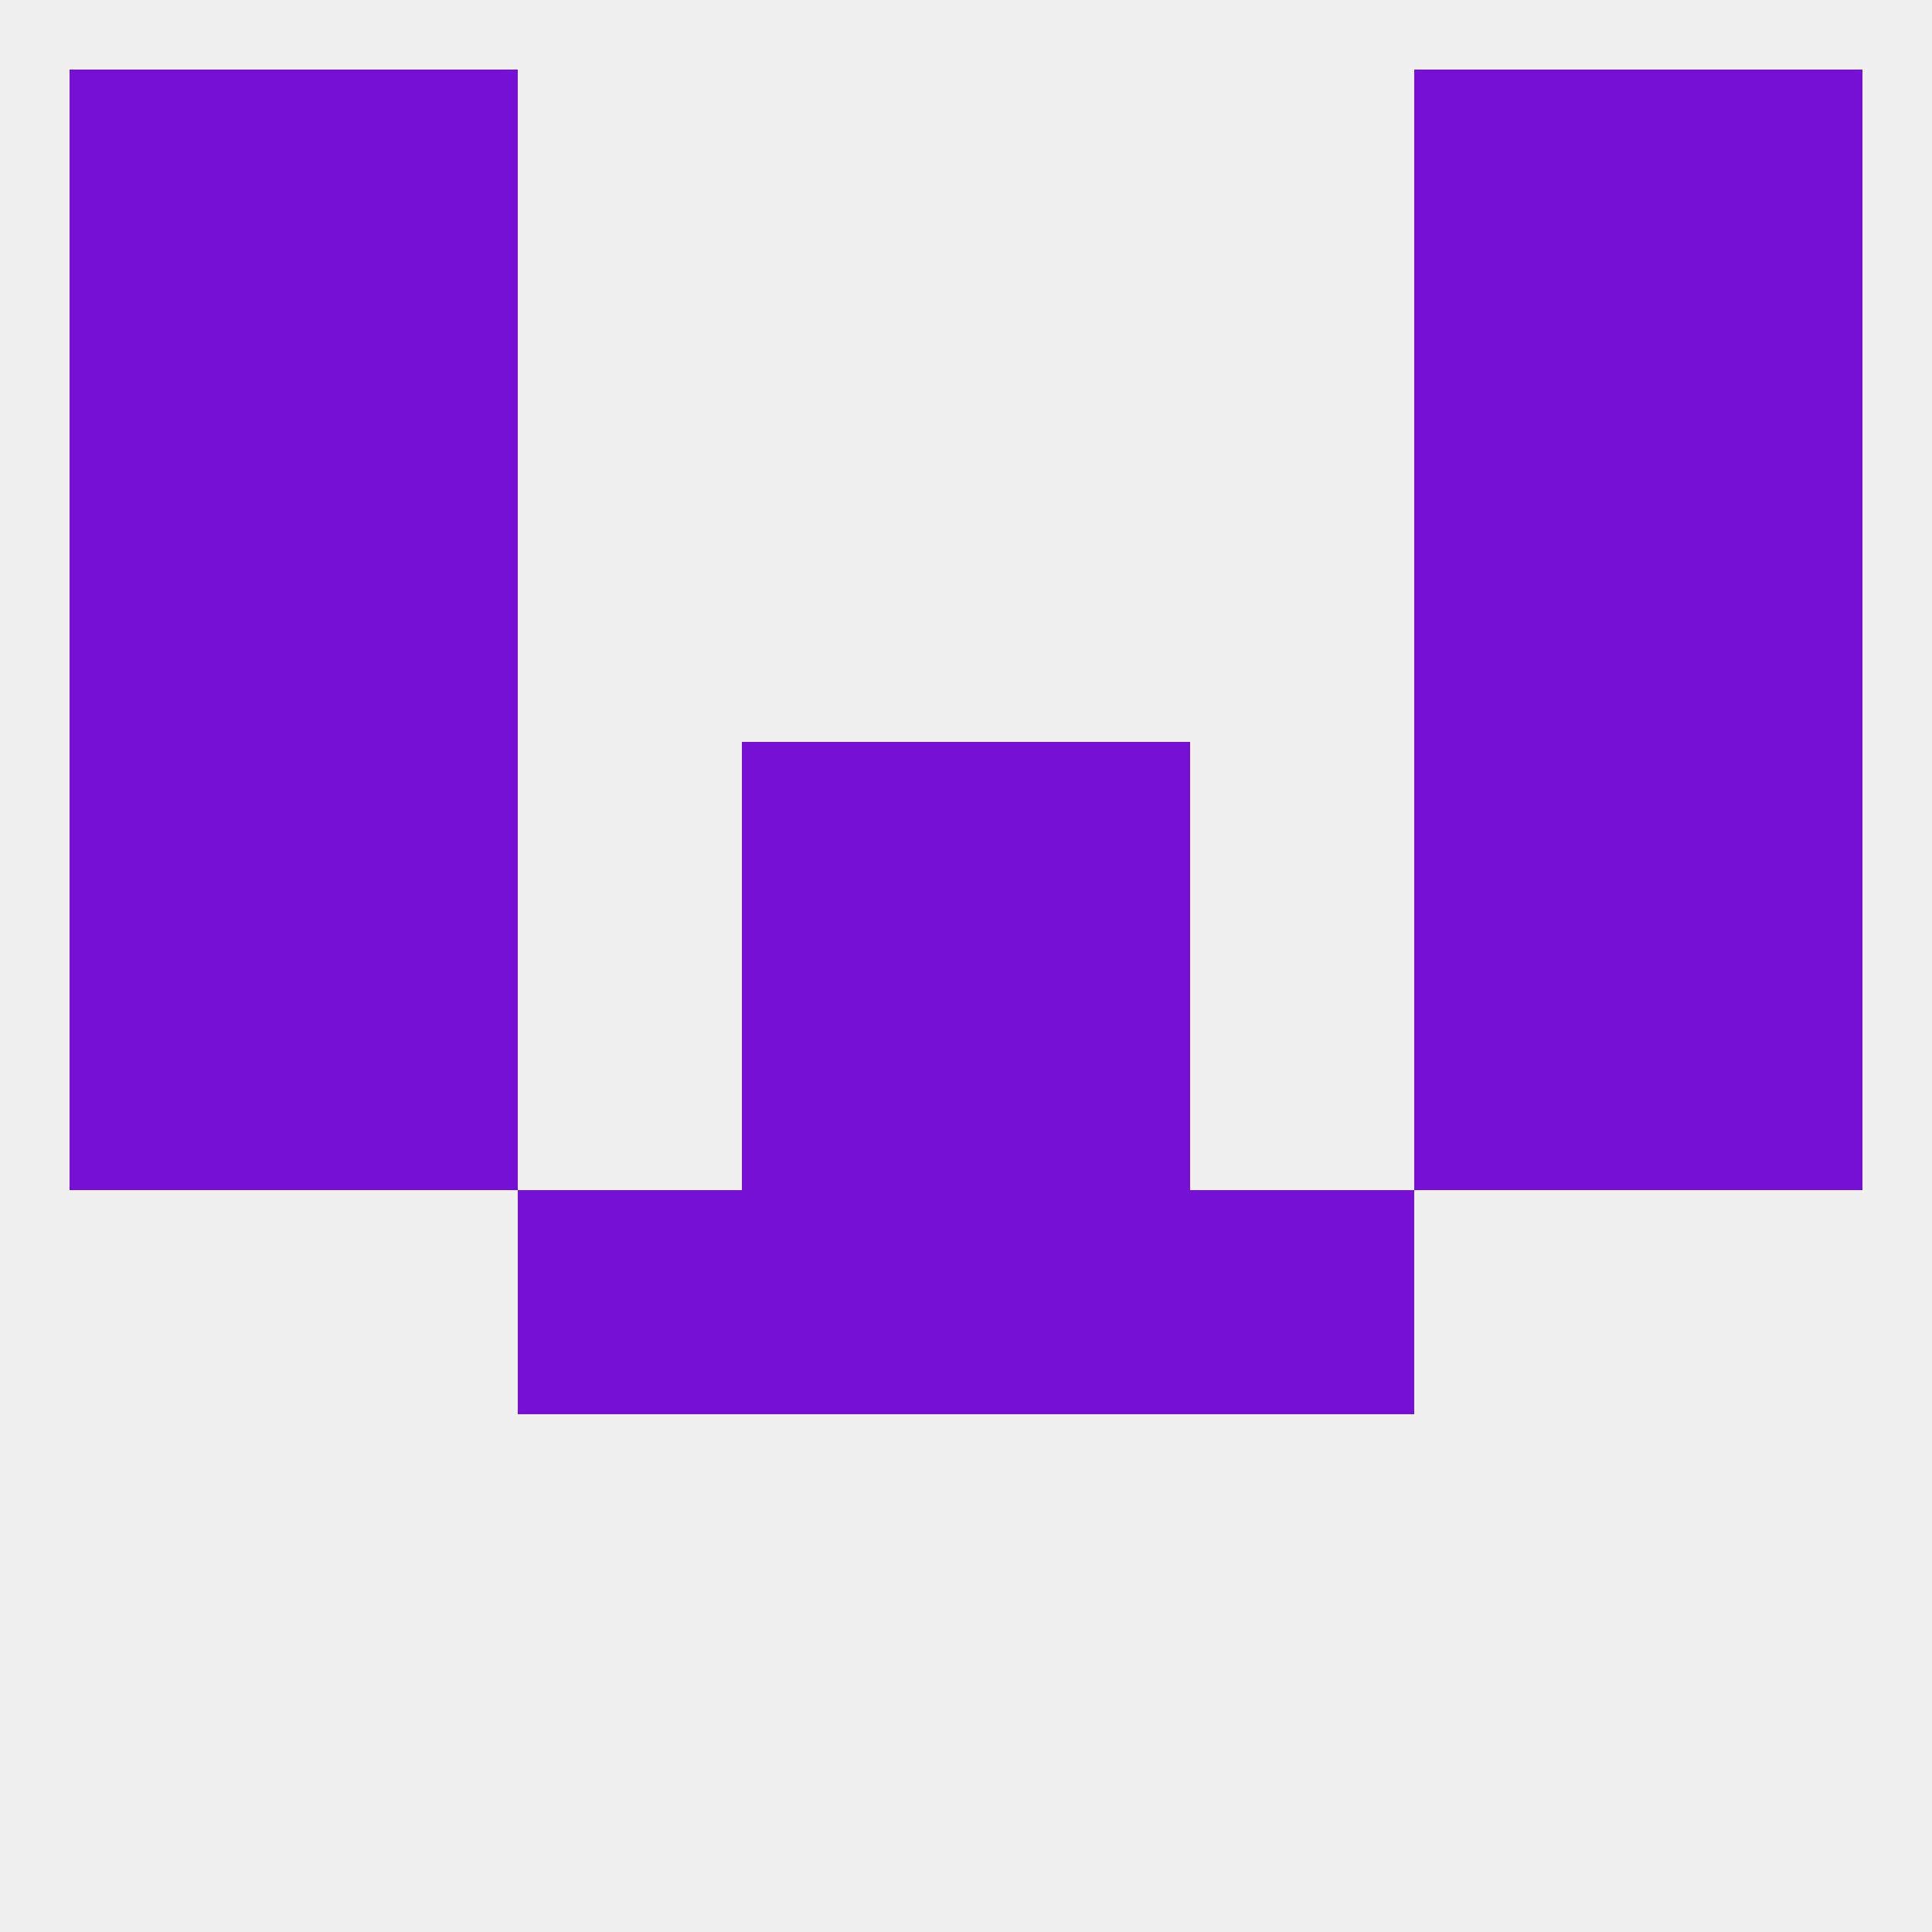
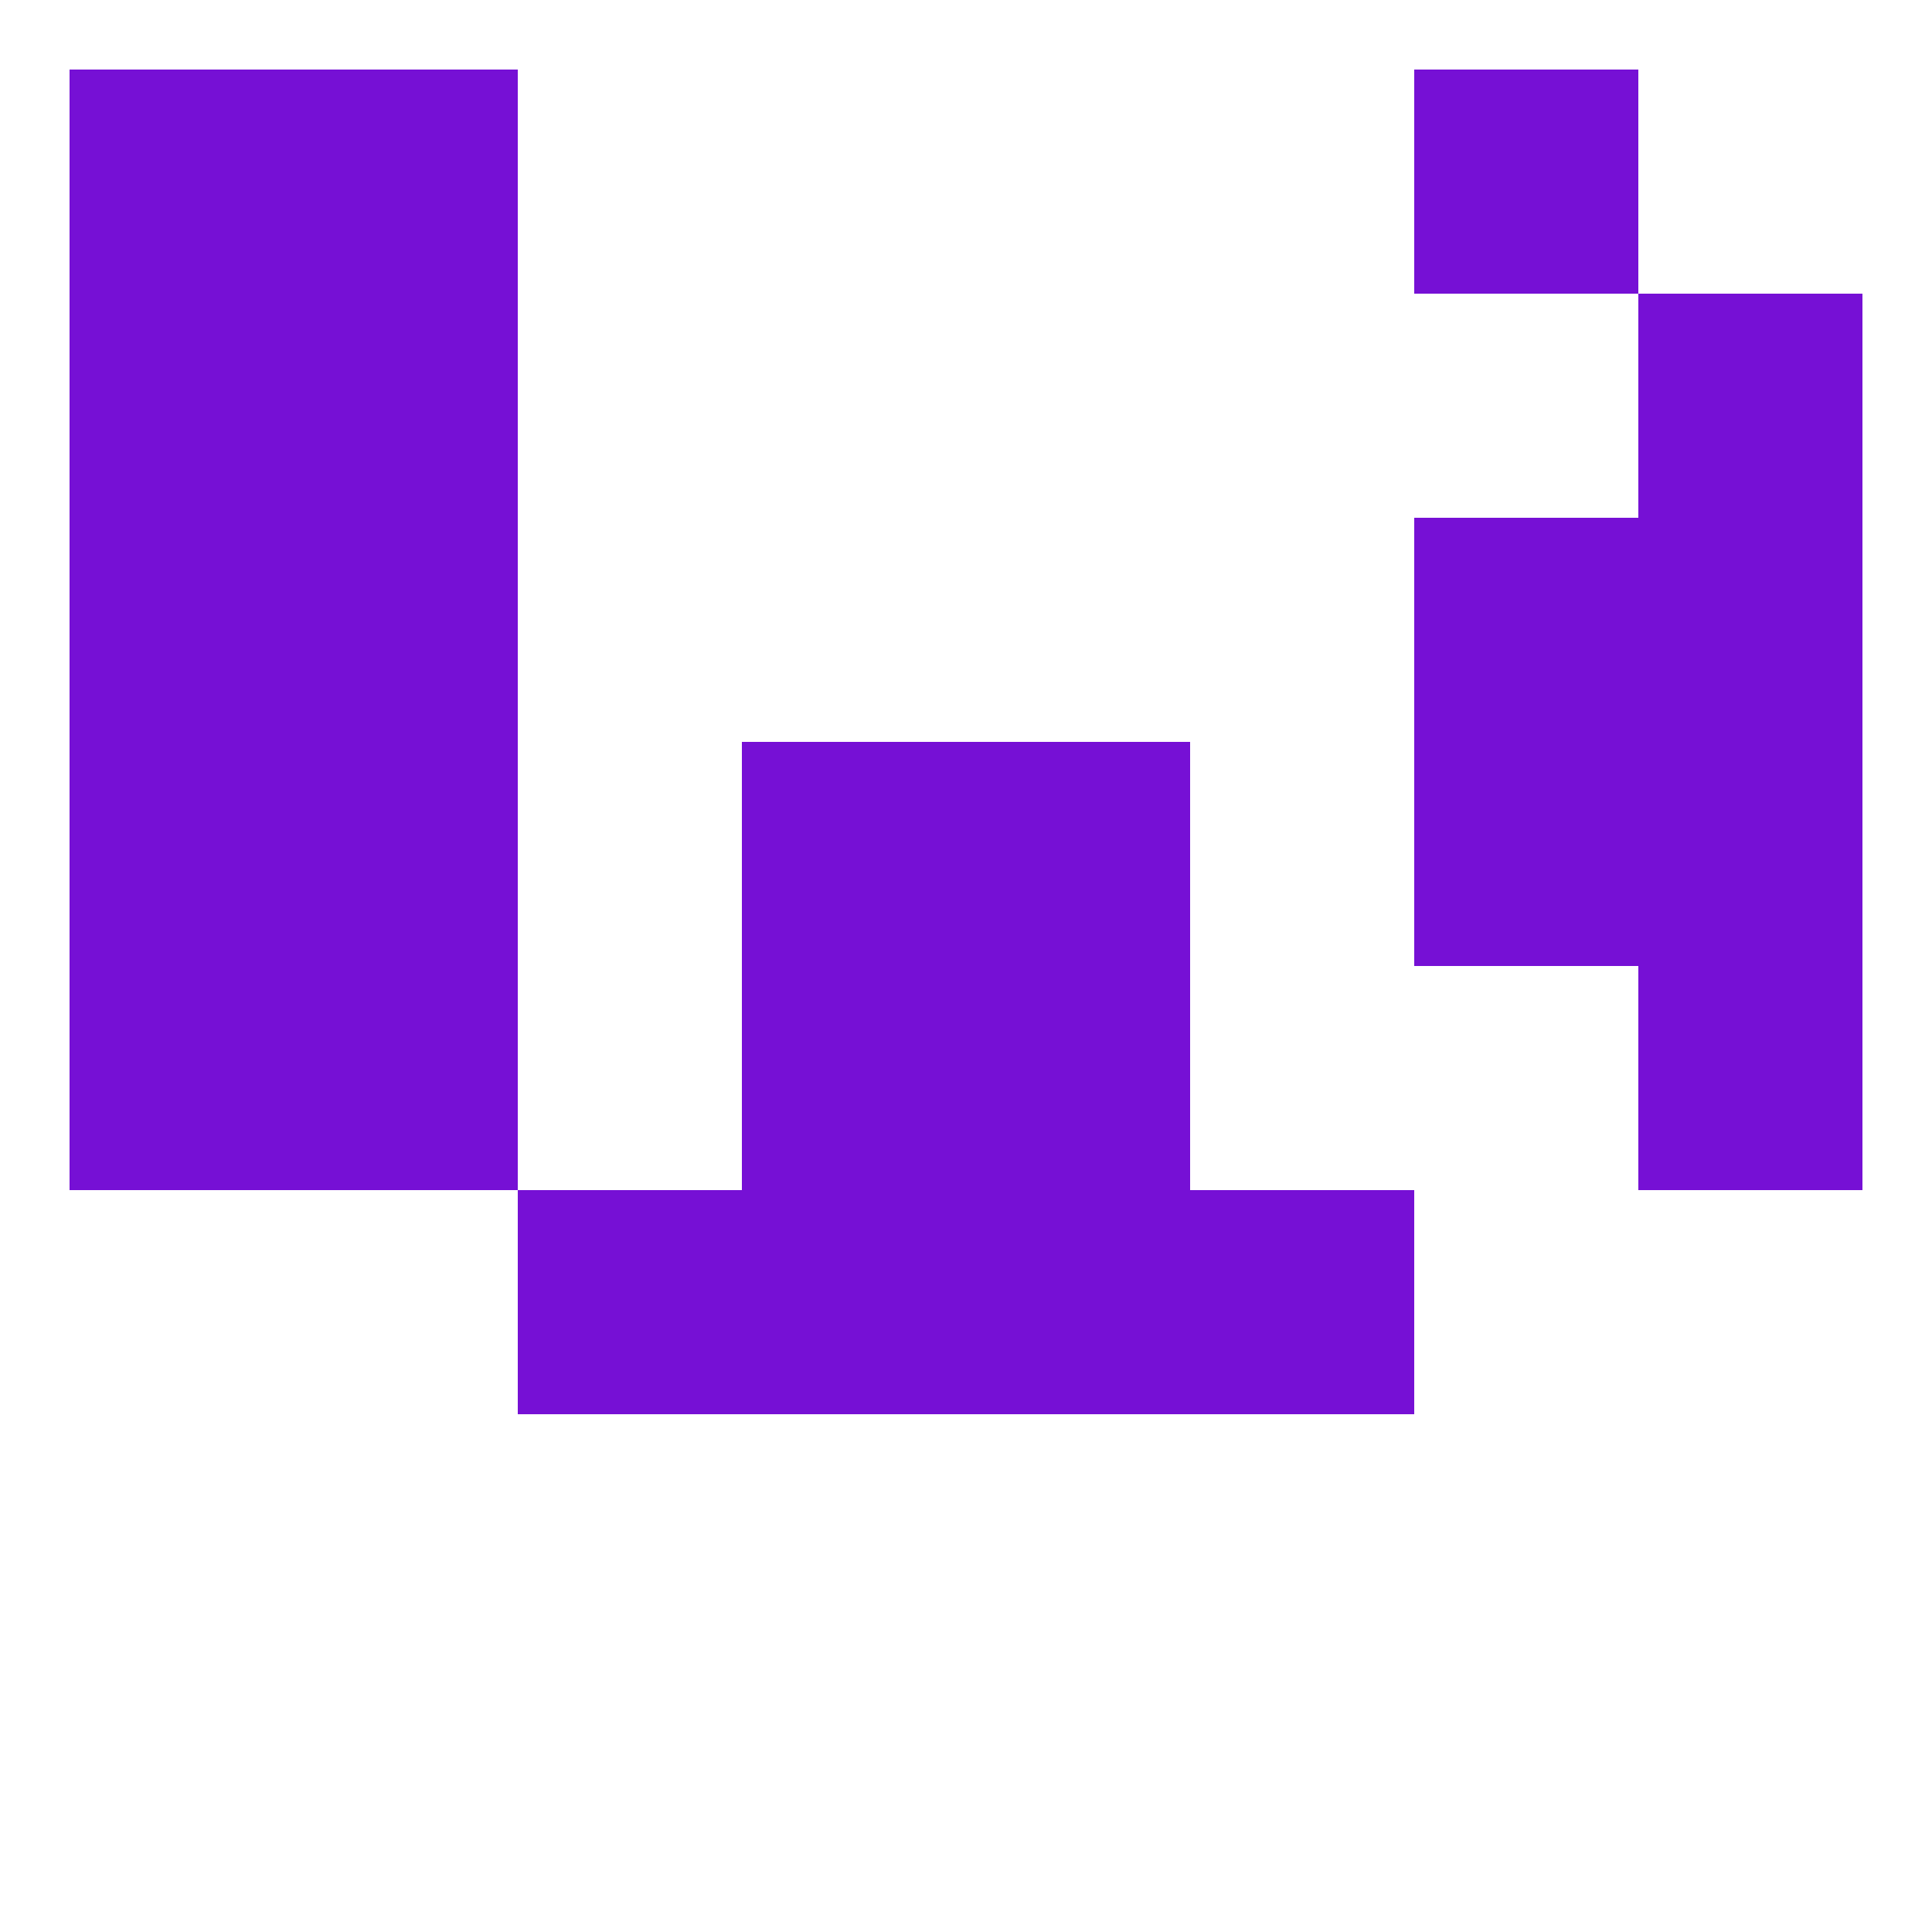
<svg xmlns="http://www.w3.org/2000/svg" version="1.1" baseprofile="full" width="250" height="250" viewBox="0 0 250 250">
-   <rect width="100%" height="100%" fill="rgba(240,240,240,255)" />
  <rect x="125" y="125" width="29" height="29" fill="rgba(118,16,213,255)" />
  <rect x="9" y="125" width="29" height="29" fill="rgba(118,16,213,255)" />
  <rect x="212" y="125" width="29" height="29" fill="rgba(118,16,213,255)" />
  <rect x="38" y="125" width="29" height="29" fill="rgba(118,16,213,255)" />
-   <rect x="183" y="125" width="29" height="29" fill="rgba(118,16,213,255)" />
  <rect x="96" y="125" width="29" height="29" fill="rgba(118,16,213,255)" />
  <rect x="96" y="154" width="29" height="29" fill="rgba(118,16,213,255)" />
  <rect x="125" y="154" width="29" height="29" fill="rgba(118,16,213,255)" />
  <rect x="67" y="154" width="29" height="29" fill="rgba(118,16,213,255)" />
  <rect x="154" y="154" width="29" height="29" fill="rgba(118,16,213,255)" />
  <rect x="9" y="96" width="29" height="29" fill="rgba(118,16,213,255)" />
  <rect x="212" y="96" width="29" height="29" fill="rgba(118,16,213,255)" />
  <rect x="96" y="96" width="29" height="29" fill="rgba(118,16,213,255)" />
  <rect x="125" y="96" width="29" height="29" fill="rgba(118,16,213,255)" />
  <rect x="38" y="96" width="29" height="29" fill="rgba(118,16,213,255)" />
  <rect x="183" y="96" width="29" height="29" fill="rgba(118,16,213,255)" />
  <rect x="212" y="67" width="29" height="29" fill="rgba(118,16,213,255)" />
  <rect x="38" y="67" width="29" height="29" fill="rgba(118,16,213,255)" />
  <rect x="183" y="67" width="29" height="29" fill="rgba(118,16,213,255)" />
  <rect x="9" y="67" width="29" height="29" fill="rgba(118,16,213,255)" />
  <rect x="38" y="38" width="29" height="29" fill="rgba(118,16,213,255)" />
-   <rect x="183" y="38" width="29" height="29" fill="rgba(118,16,213,255)" />
  <rect x="9" y="38" width="29" height="29" fill="rgba(118,16,213,255)" />
  <rect x="212" y="38" width="29" height="29" fill="rgba(118,16,213,255)" />
  <rect x="38" y="9" width="29" height="29" fill="rgba(118,16,213,255)" />
  <rect x="183" y="9" width="29" height="29" fill="rgba(118,16,213,255)" />
  <rect x="9" y="9" width="29" height="29" fill="rgba(118,16,213,255)" />
-   <rect x="212" y="9" width="29" height="29" fill="rgba(118,16,213,255)" />
</svg>